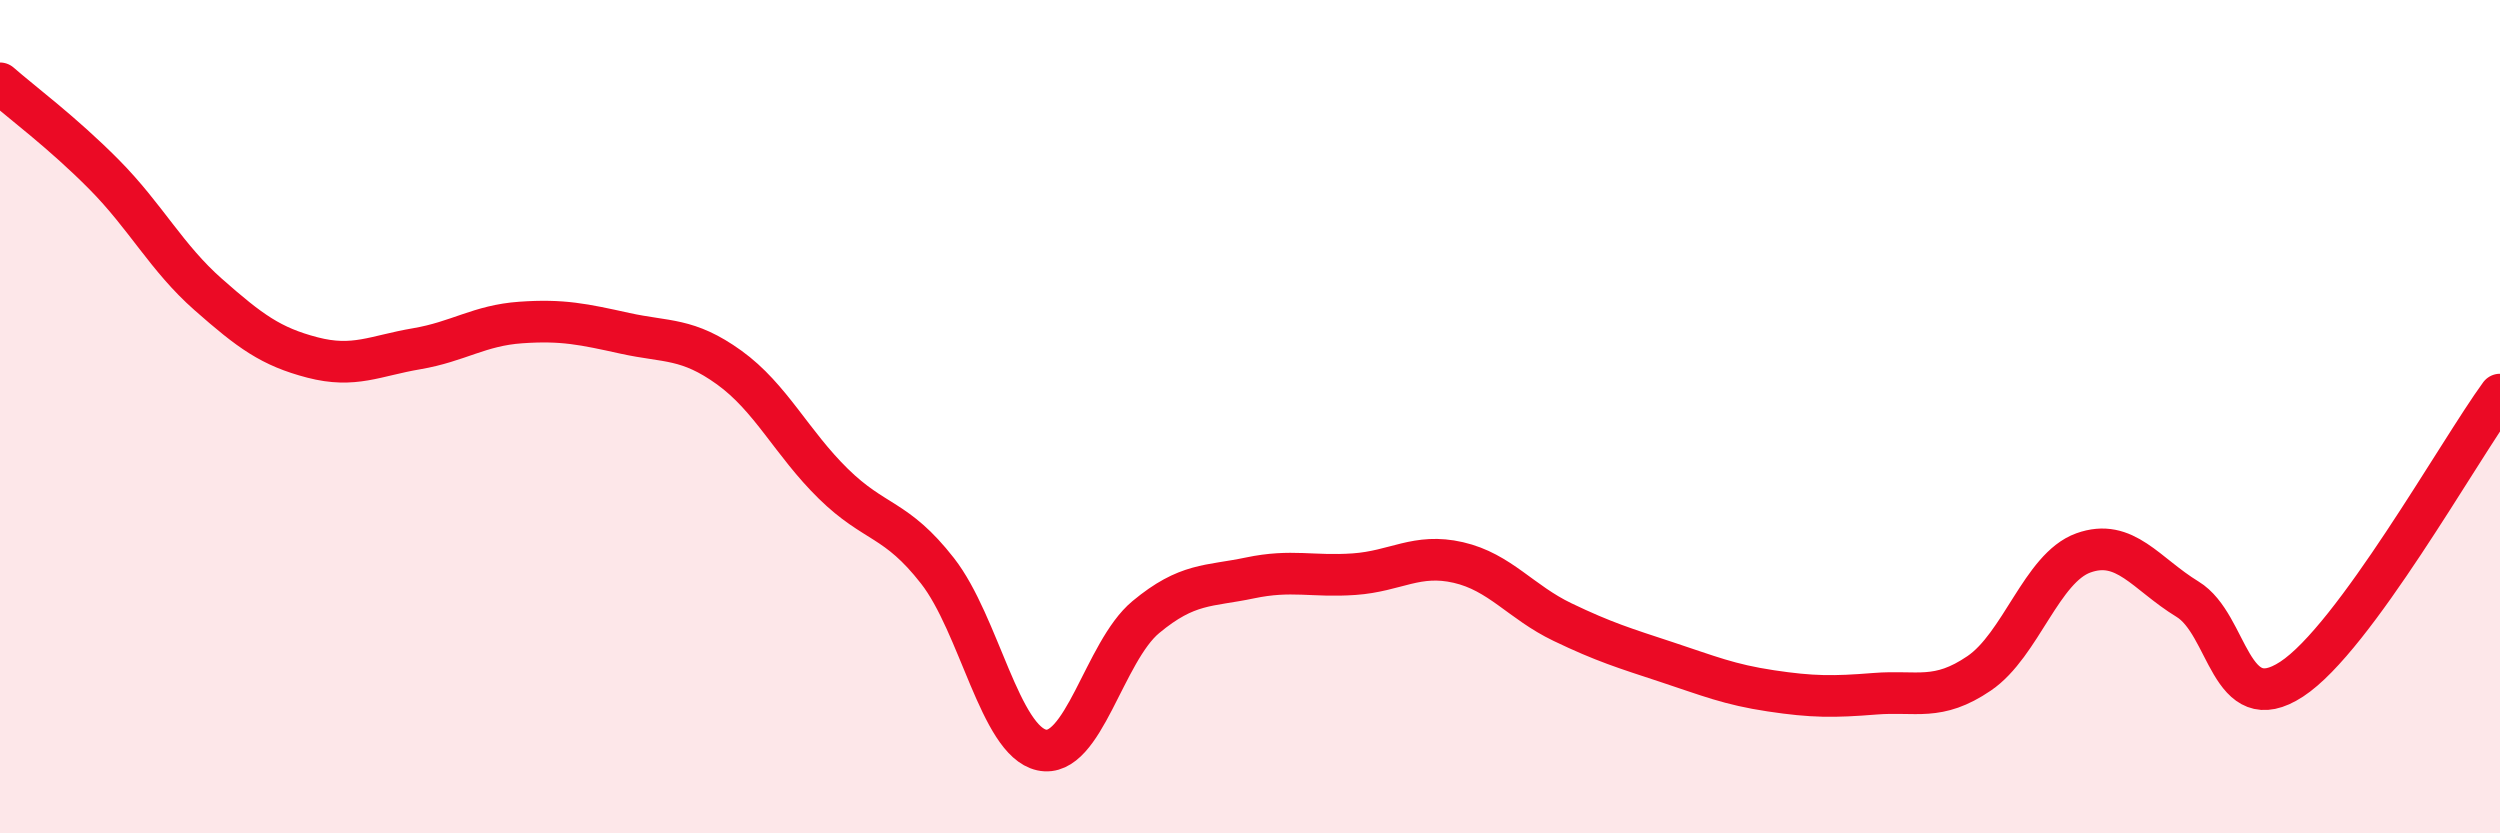
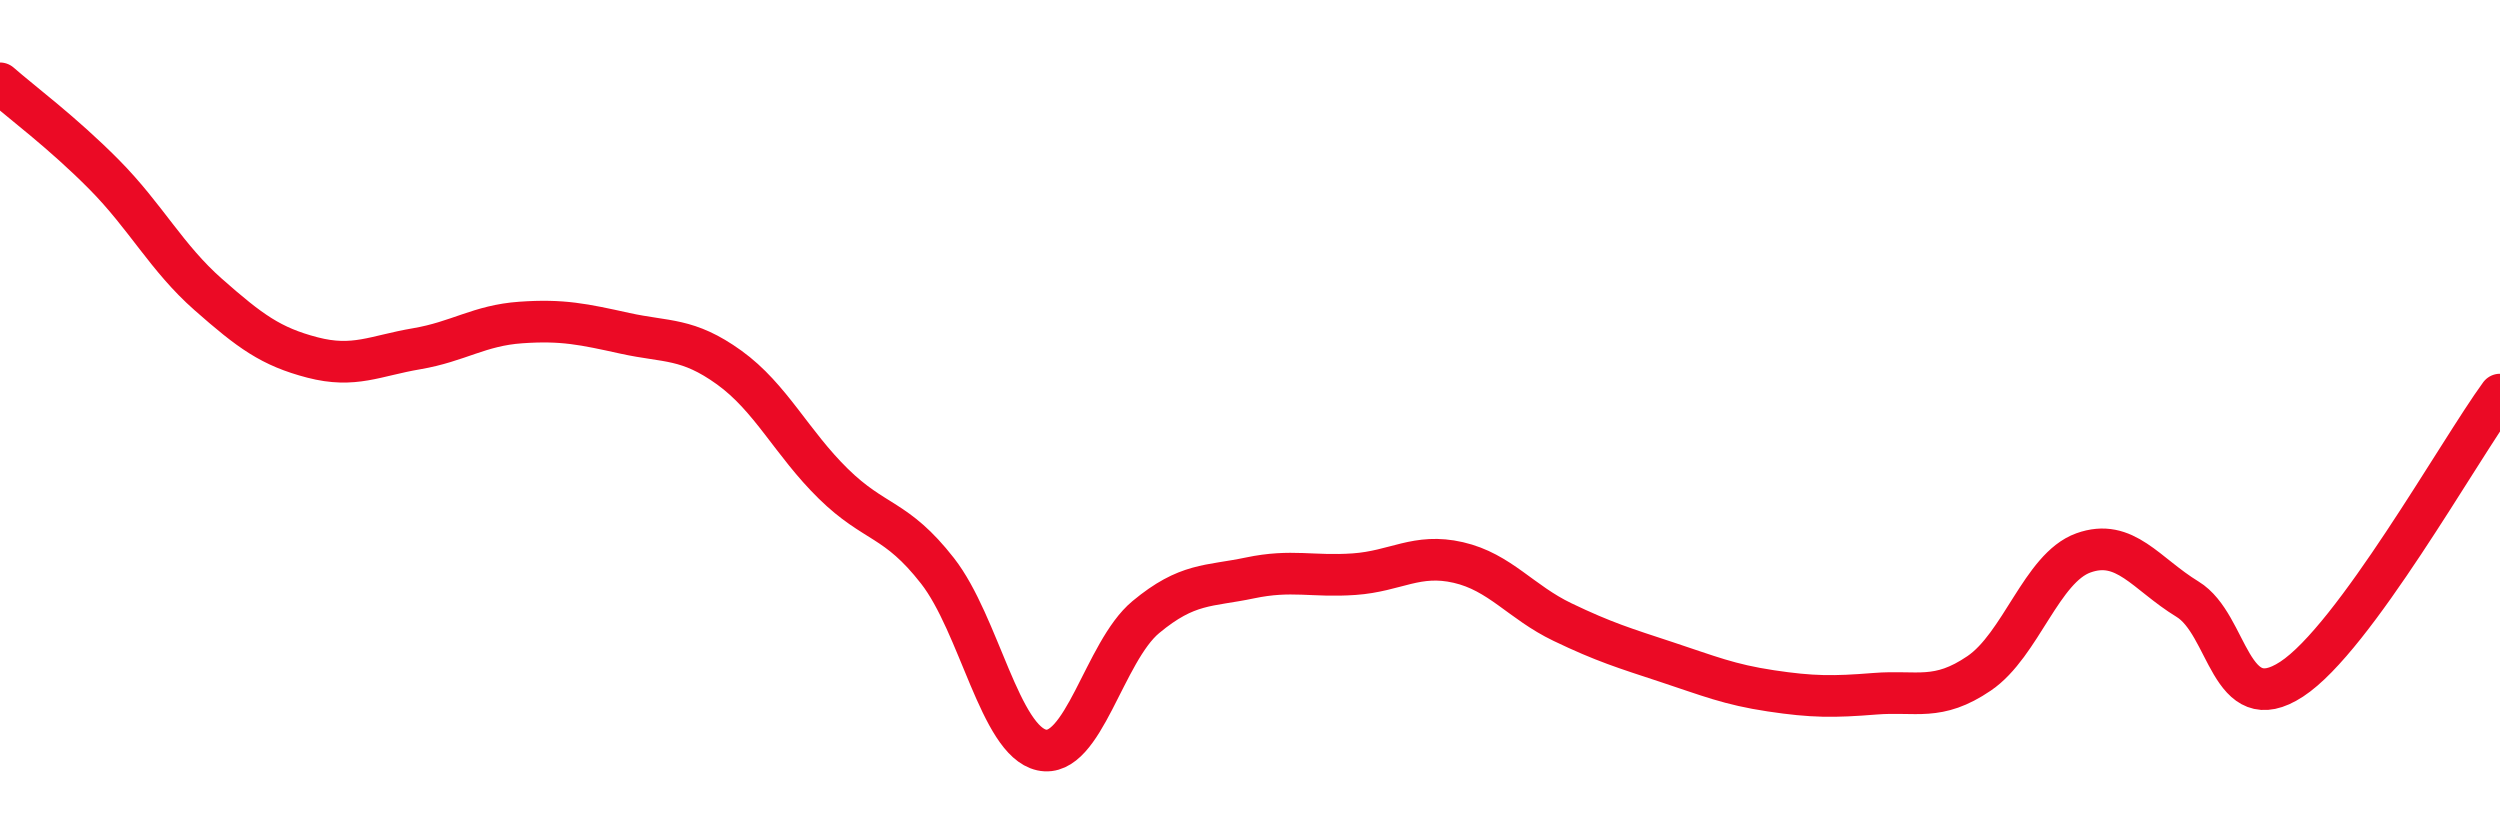
<svg xmlns="http://www.w3.org/2000/svg" width="60" height="20" viewBox="0 0 60 20">
-   <path d="M 0,2 C 0.5,2.44 1.5,3.18 2.5,4.19 C 3.5,5.2 4,6.19 5,7.07 C 6,7.95 6.5,8.32 7.5,8.58 C 8.5,8.84 9,8.54 10,8.37 C 11,8.2 11.5,7.81 12.5,7.74 C 13.5,7.67 14,7.78 15,8 C 16,8.22 16.5,8.1 17.5,8.82 C 18.5,9.54 19,10.63 20,11.61 C 21,12.59 21.5,12.42 22.5,13.7 C 23.5,14.98 24,17.78 25,18 C 26,18.22 26.5,15.64 27.5,14.81 C 28.5,13.98 29,14.08 30,13.87 C 31,13.66 31.5,13.85 32.5,13.78 C 33.5,13.71 34,13.27 35,13.5 C 36,13.73 36.5,14.45 37.5,14.93 C 38.5,15.41 39,15.56 40,15.89 C 41,16.22 41.5,16.43 42.5,16.58 C 43.5,16.73 44,16.73 45,16.65 C 46,16.57 46.5,16.84 47.5,16.16 C 48.5,15.48 49,13.63 50,13.27 C 51,12.91 51.5,13.77 52.5,14.38 C 53.5,14.99 53.5,17.28 55,16.3 C 56.5,15.32 59,10.84 60,9.47L60 20L0 20Z" fill="#EB0A25" opacity="0.1" stroke-linecap="round" stroke-linejoin="round" />
  <path d="M 0,2 C 0.5,2.44 1.5,3.18 2.5,4.19 C 3.5,5.2 4,6.19 5,7.07 C 6,7.95 6.5,8.32 7.5,8.58 C 8.5,8.84 9,8.54 10,8.37 C 11,8.2 11.5,7.81 12.5,7.74 C 13.5,7.67 14,7.78 15,8 C 16,8.22 16.5,8.1 17.5,8.82 C 18.5,9.54 19,10.63 20,11.61 C 21,12.59 21.5,12.42 22.5,13.7 C 23.5,14.98 24,17.78 25,18 C 26,18.22 26.5,15.64 27.5,14.81 C 28.5,13.98 29,14.08 30,13.87 C 31,13.66 31.5,13.85 32.5,13.78 C 33.5,13.71 34,13.27 35,13.5 C 36,13.73 36.5,14.45 37.5,14.93 C 38.5,15.41 39,15.56 40,15.89 C 41,16.22 41.5,16.43 42.5,16.58 C 43.5,16.73 44,16.73 45,16.65 C 46,16.57 46.5,16.84 47.5,16.16 C 48.5,15.48 49,13.63 50,13.27 C 51,12.91 51.5,13.77 52.5,14.38 C 53.5,14.99 53.5,17.28 55,16.3 C 56.5,15.32 59,10.84 60,9.47" stroke="#EB0A25" stroke-width="1" fill="none" stroke-linecap="round" stroke-linejoin="round" />
</svg>